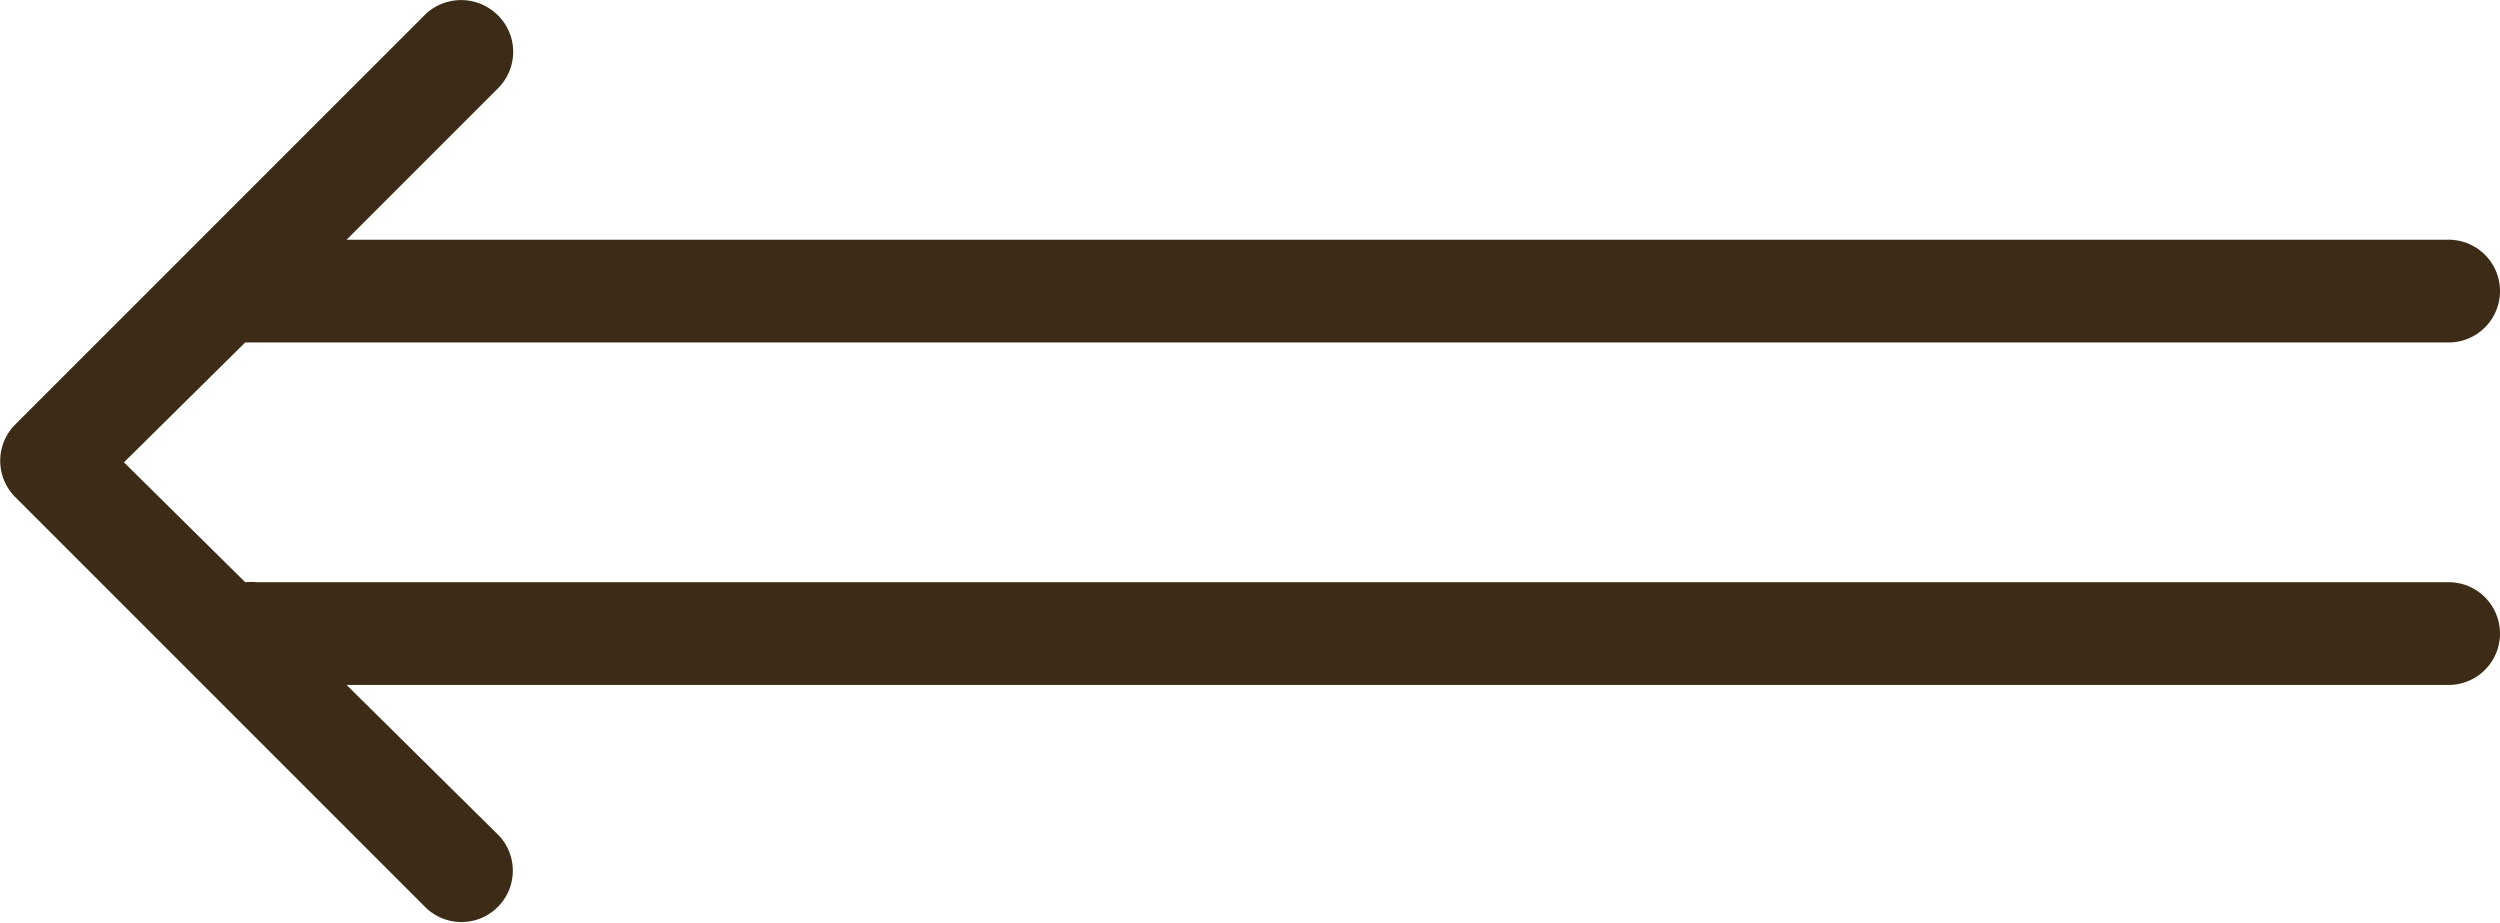
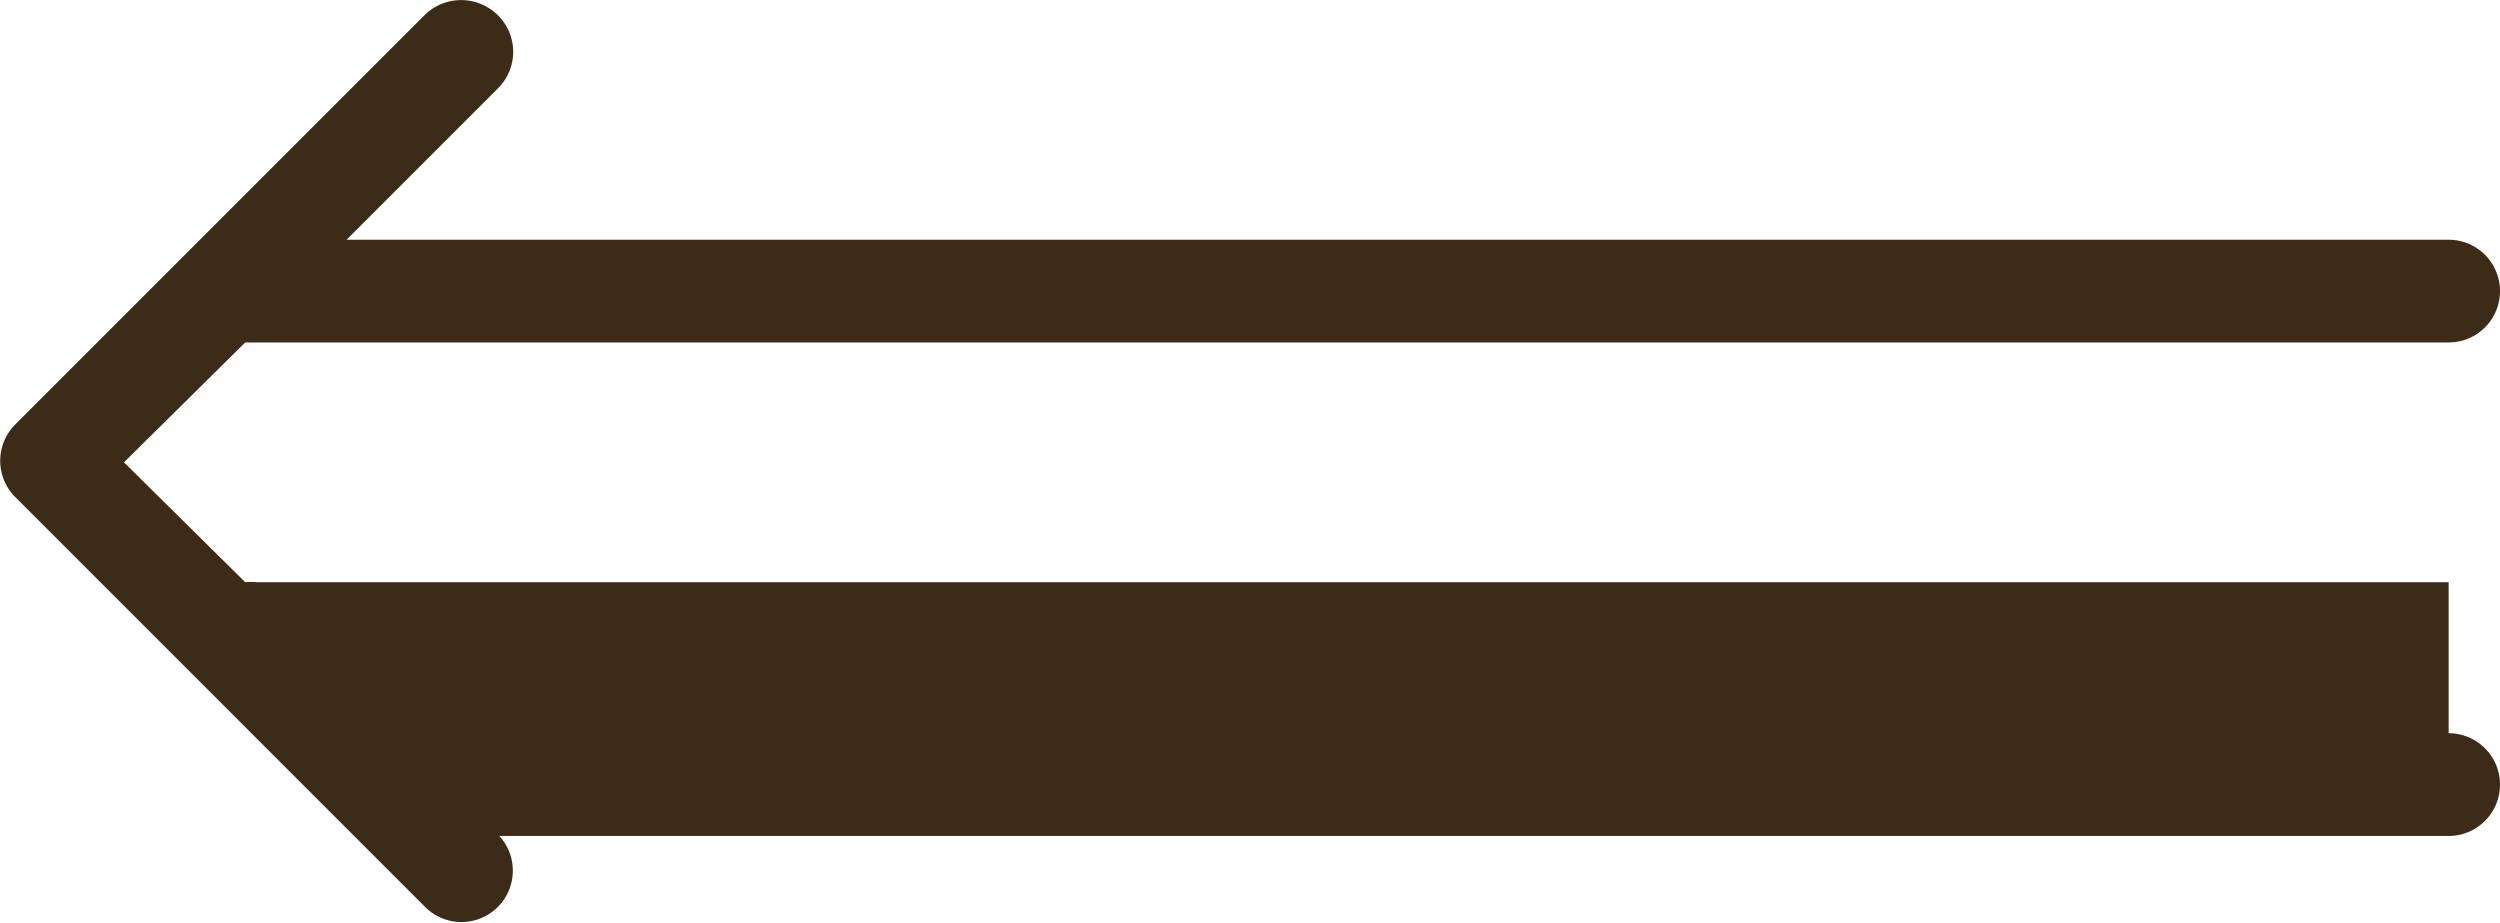
<svg xmlns="http://www.w3.org/2000/svg" viewBox="0 0 73 26.96">
  <defs>
    <style>.cls-1{fill:#3c2c17;}</style>
  </defs>
  <g id="レイヤー_2" data-name="レイヤー 2">
    <g id="レイヤー_1-2" data-name="レイヤー 1">
-       <path class="cls-1" d="M71.5,17H7.5a1.93,1.93,0,0,0-.34,0L3.62,13.5,7.16,10H71.5a1.5,1.5,0,0,0,0-3H10.12l4.44-4.44A1.5,1.5,0,0,0,14.49.4a1.52,1.52,0,0,0-2.05,0l-12,12a1.5,1.5,0,0,0,0,2.11h0l12,12a1.5,1.5,0,0,0,2.14-2.1l0,0L10.12,20H71.5a1.5,1.5,0,0,0,0-3Z" />
+       <path class="cls-1" d="M71.5,17H7.5a1.93,1.93,0,0,0-.34,0L3.62,13.5,7.16,10H71.5a1.5,1.5,0,0,0,0-3H10.12l4.44-4.44A1.5,1.5,0,0,0,14.49.4a1.52,1.52,0,0,0-2.05,0l-12,12a1.5,1.5,0,0,0,0,2.11h0l12,12a1.5,1.5,0,0,0,2.14-2.1l0,0H71.5a1.5,1.5,0,0,0,0-3Z" />
    </g>
  </g>
</svg>